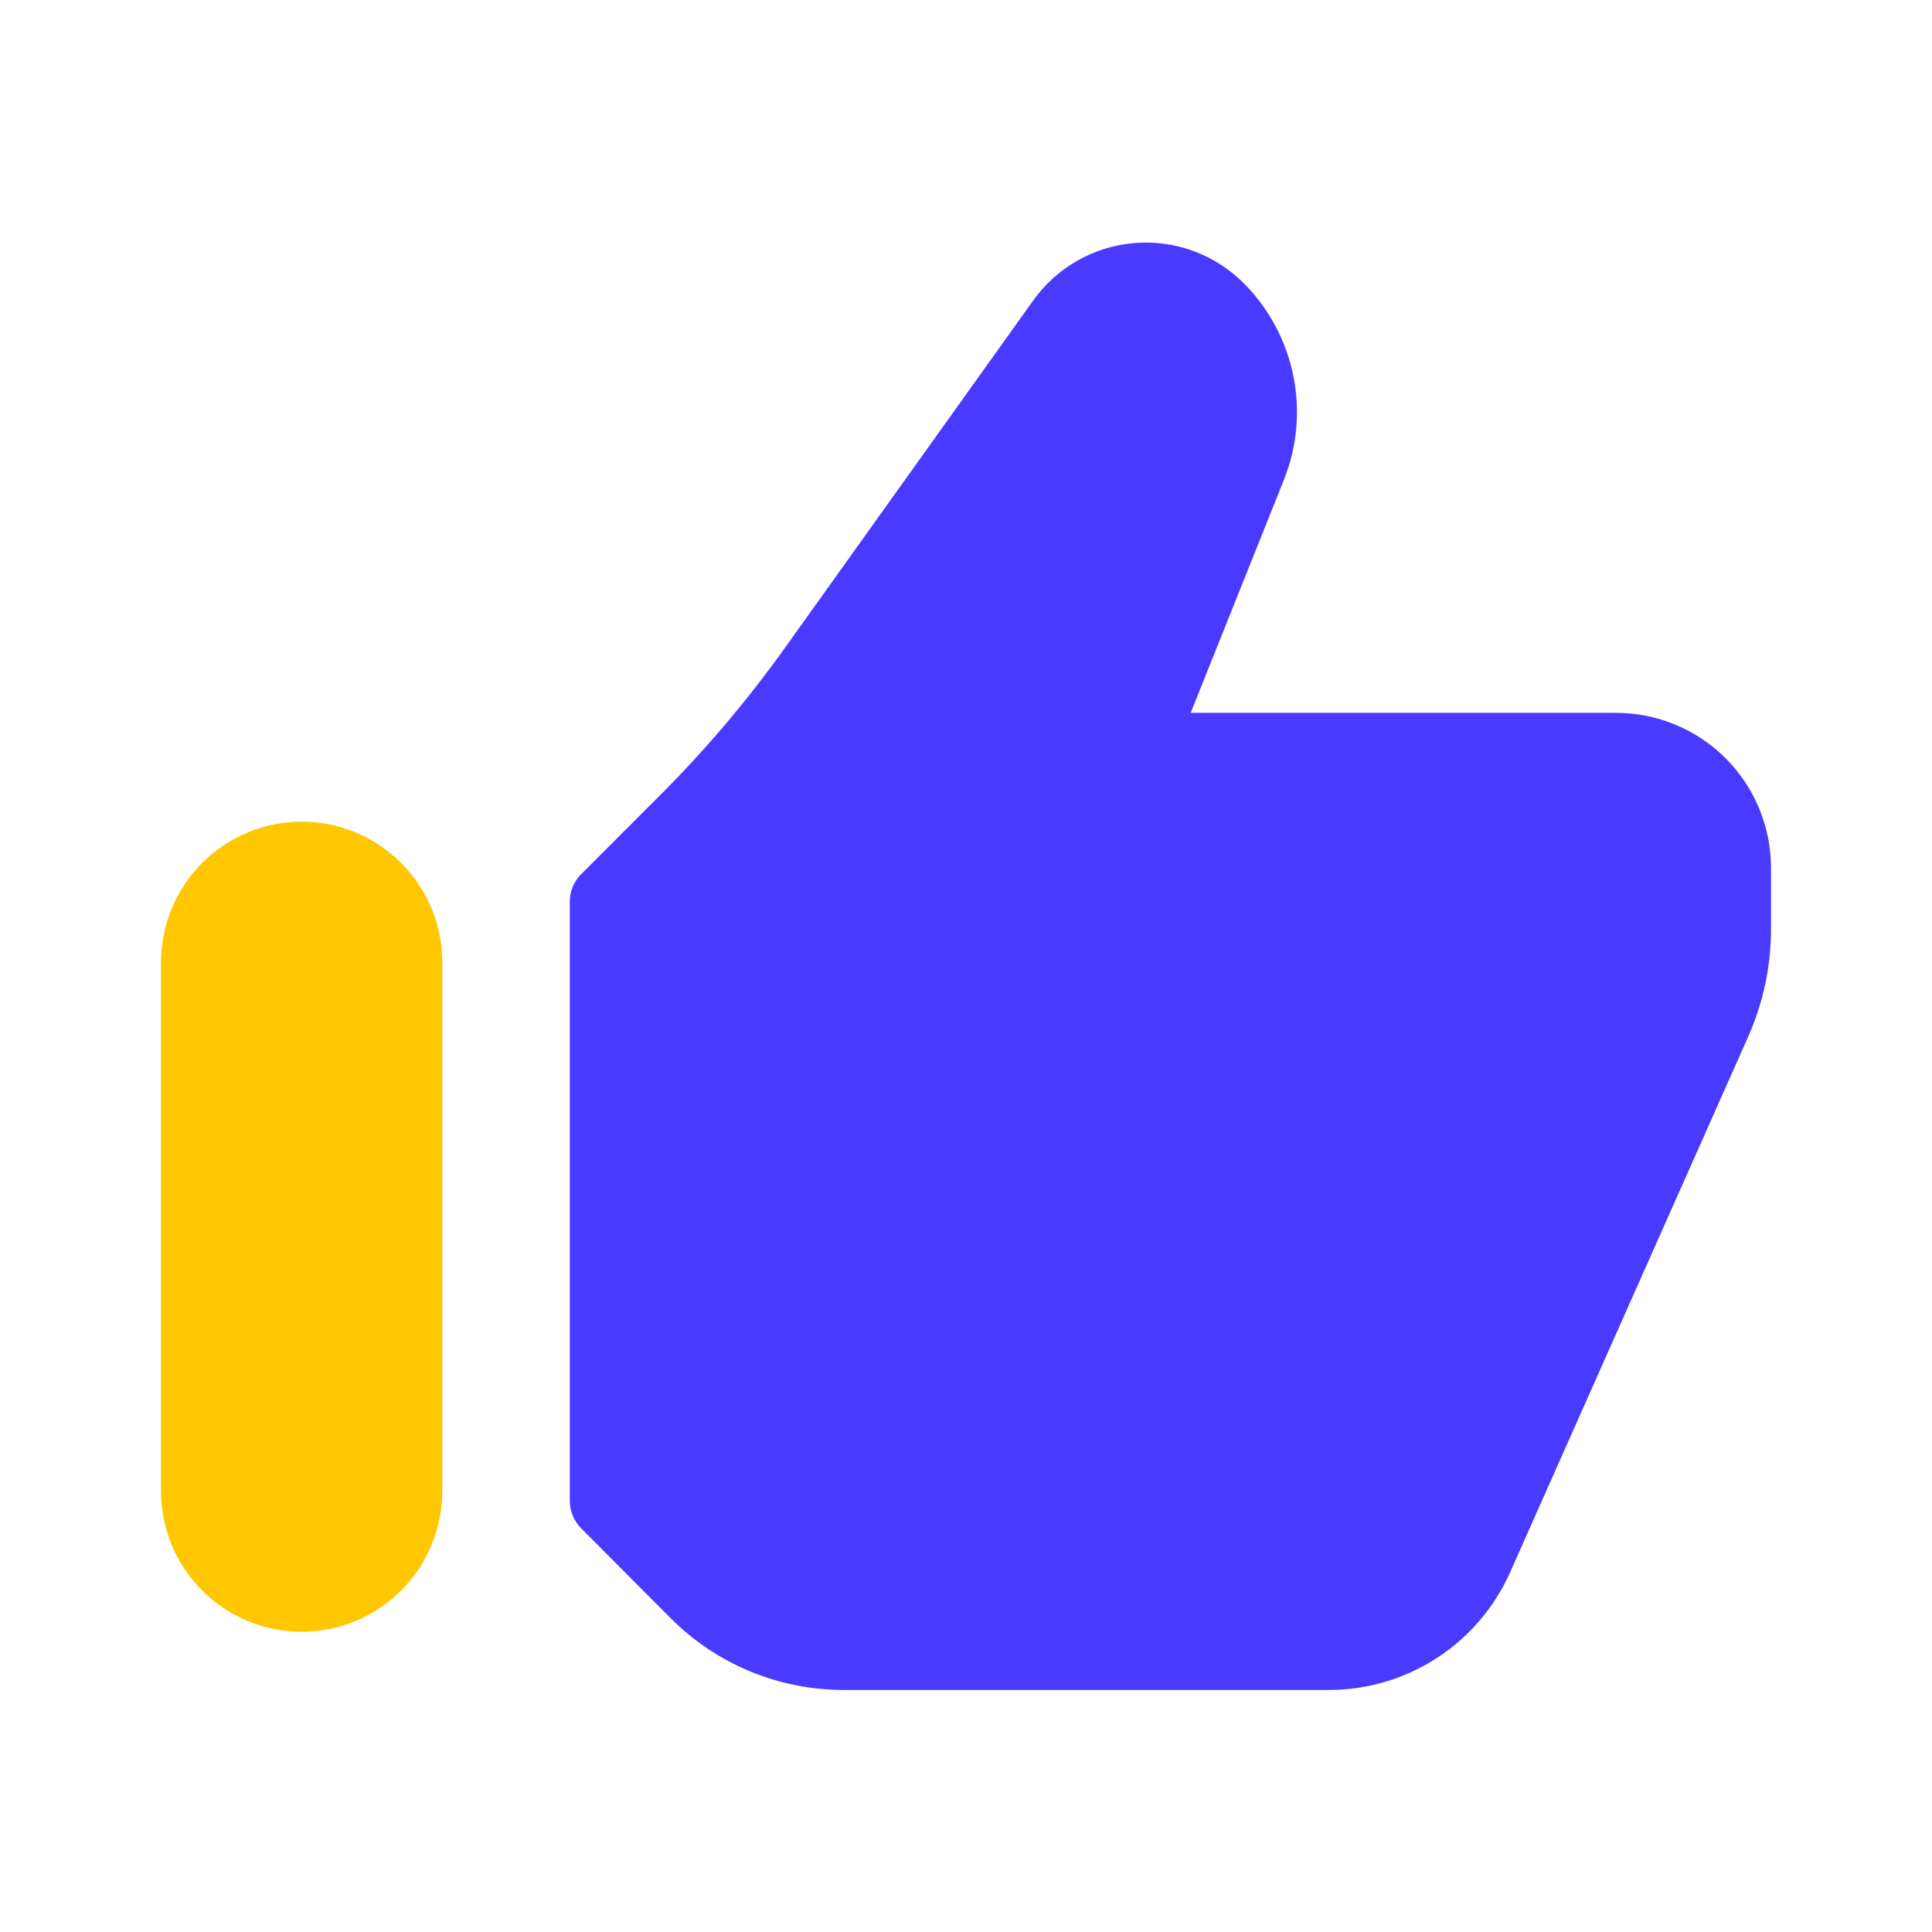
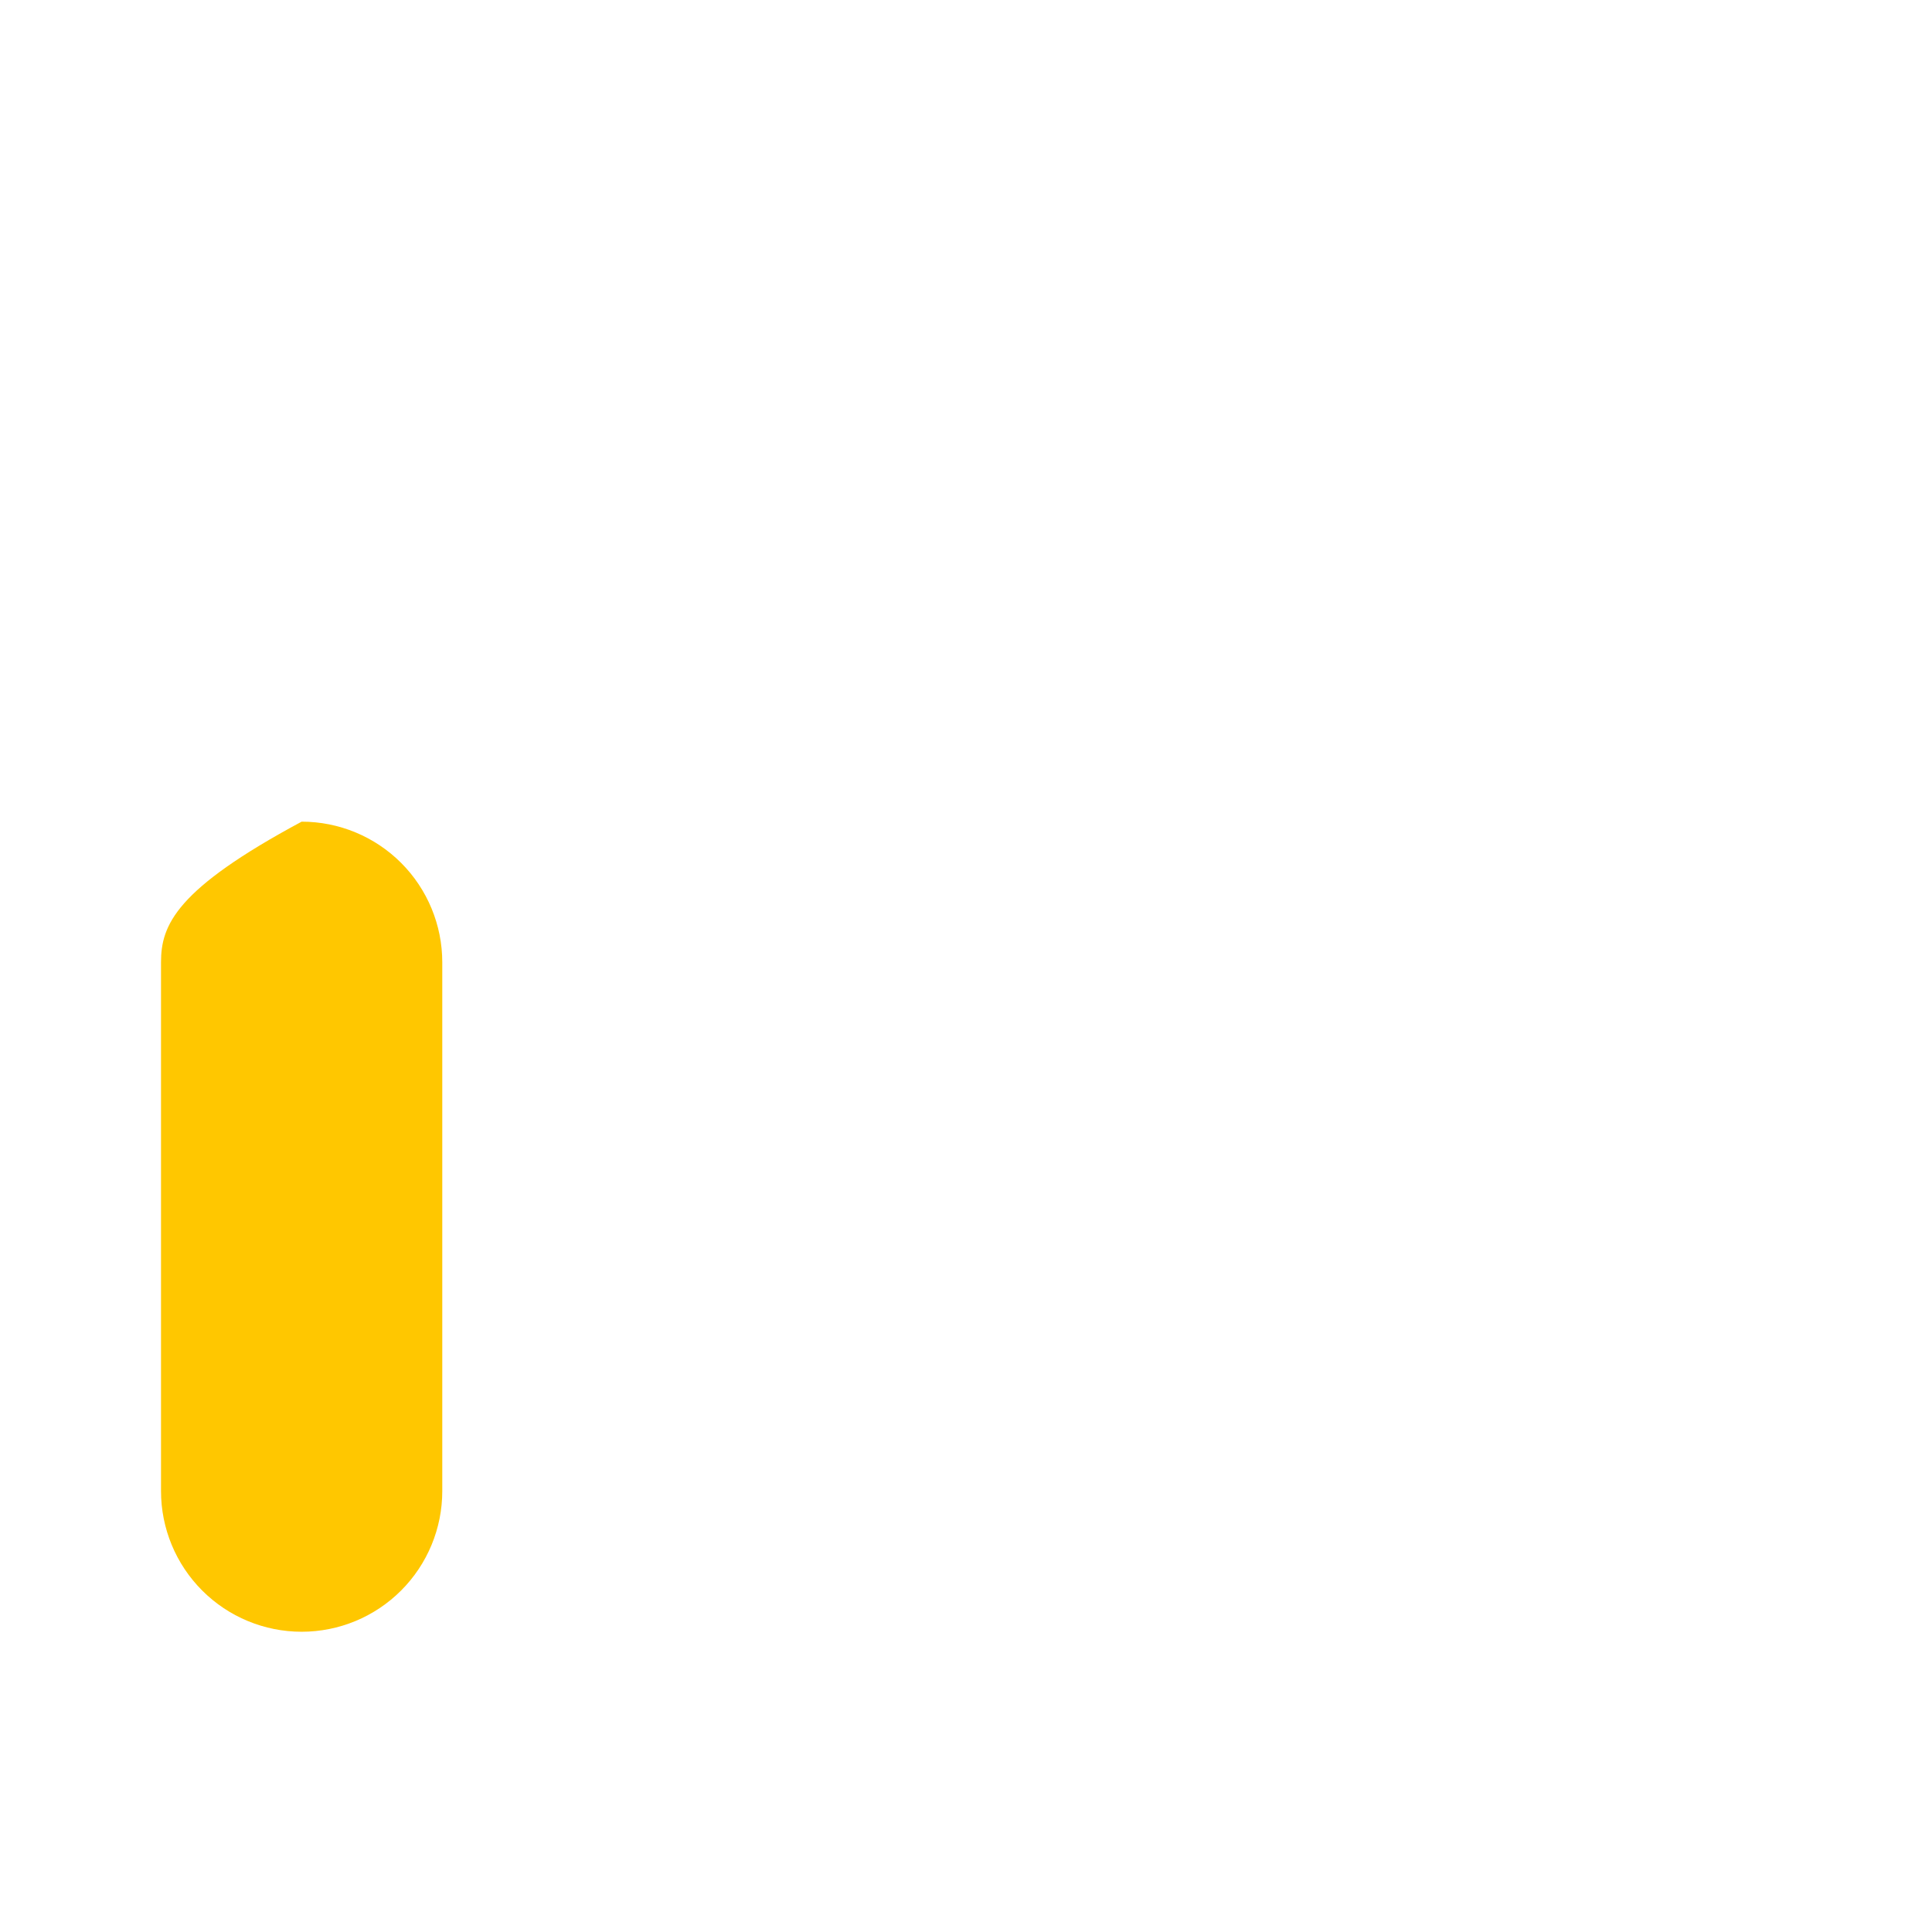
<svg xmlns="http://www.w3.org/2000/svg" width="100" height="100" viewBox="0 0 100 100" fill="none">
-   <path d="M83.655 36.896H61.63L66.451 24.846C67.14 23.129 67.31 21.248 66.939 19.435C66.569 17.623 65.675 15.959 64.367 14.65C63.632 13.915 62.745 13.35 61.769 12.992C60.793 12.634 59.751 12.493 58.715 12.579C57.679 12.665 56.674 12.975 55.77 13.488C54.866 14.001 54.084 14.704 53.48 15.55L40.6 33.571C38.678 36.255 36.541 38.779 34.209 41.117L30.084 45.242C29.896 45.429 29.747 45.652 29.646 45.897C29.544 46.142 29.492 46.405 29.492 46.671V77.675C29.492 78.212 29.705 78.728 30.084 79.108L34.705 83.75C35.882 84.933 37.282 85.871 38.824 86.51C40.366 87.149 42.019 87.475 43.688 87.471H68.796C70.779 87.469 72.718 86.894 74.381 85.813C76.043 84.733 77.356 83.194 78.163 81.383L90.48 53.671C91.268 51.903 91.672 49.989 91.667 48.054V44.913C91.665 42.788 90.82 40.751 89.318 39.248C87.816 37.745 85.779 36.899 83.655 36.896Z" fill="#4A3AFF" />
-   <path d="M15.613 42.529C13.683 42.529 11.831 43.296 10.466 44.661C9.101 46.026 8.334 47.878 8.334 49.809V77.179C8.334 79.11 9.101 80.961 10.466 82.326C11.831 83.692 13.683 84.459 15.613 84.459C17.544 84.459 19.395 83.692 20.76 82.326C22.125 80.961 22.892 79.11 22.892 77.179V49.809C22.892 47.878 22.125 46.026 20.76 44.661C19.395 43.296 17.544 42.529 15.613 42.529Z" fill="#FFC700" />
+   <path d="M15.613 42.529C9.101 46.026 8.334 47.878 8.334 49.809V77.179C8.334 79.11 9.101 80.961 10.466 82.326C11.831 83.692 13.683 84.459 15.613 84.459C17.544 84.459 19.395 83.692 20.76 82.326C22.125 80.961 22.892 79.11 22.892 77.179V49.809C22.892 47.878 22.125 46.026 20.76 44.661C19.395 43.296 17.544 42.529 15.613 42.529Z" fill="#FFC700" />
</svg>